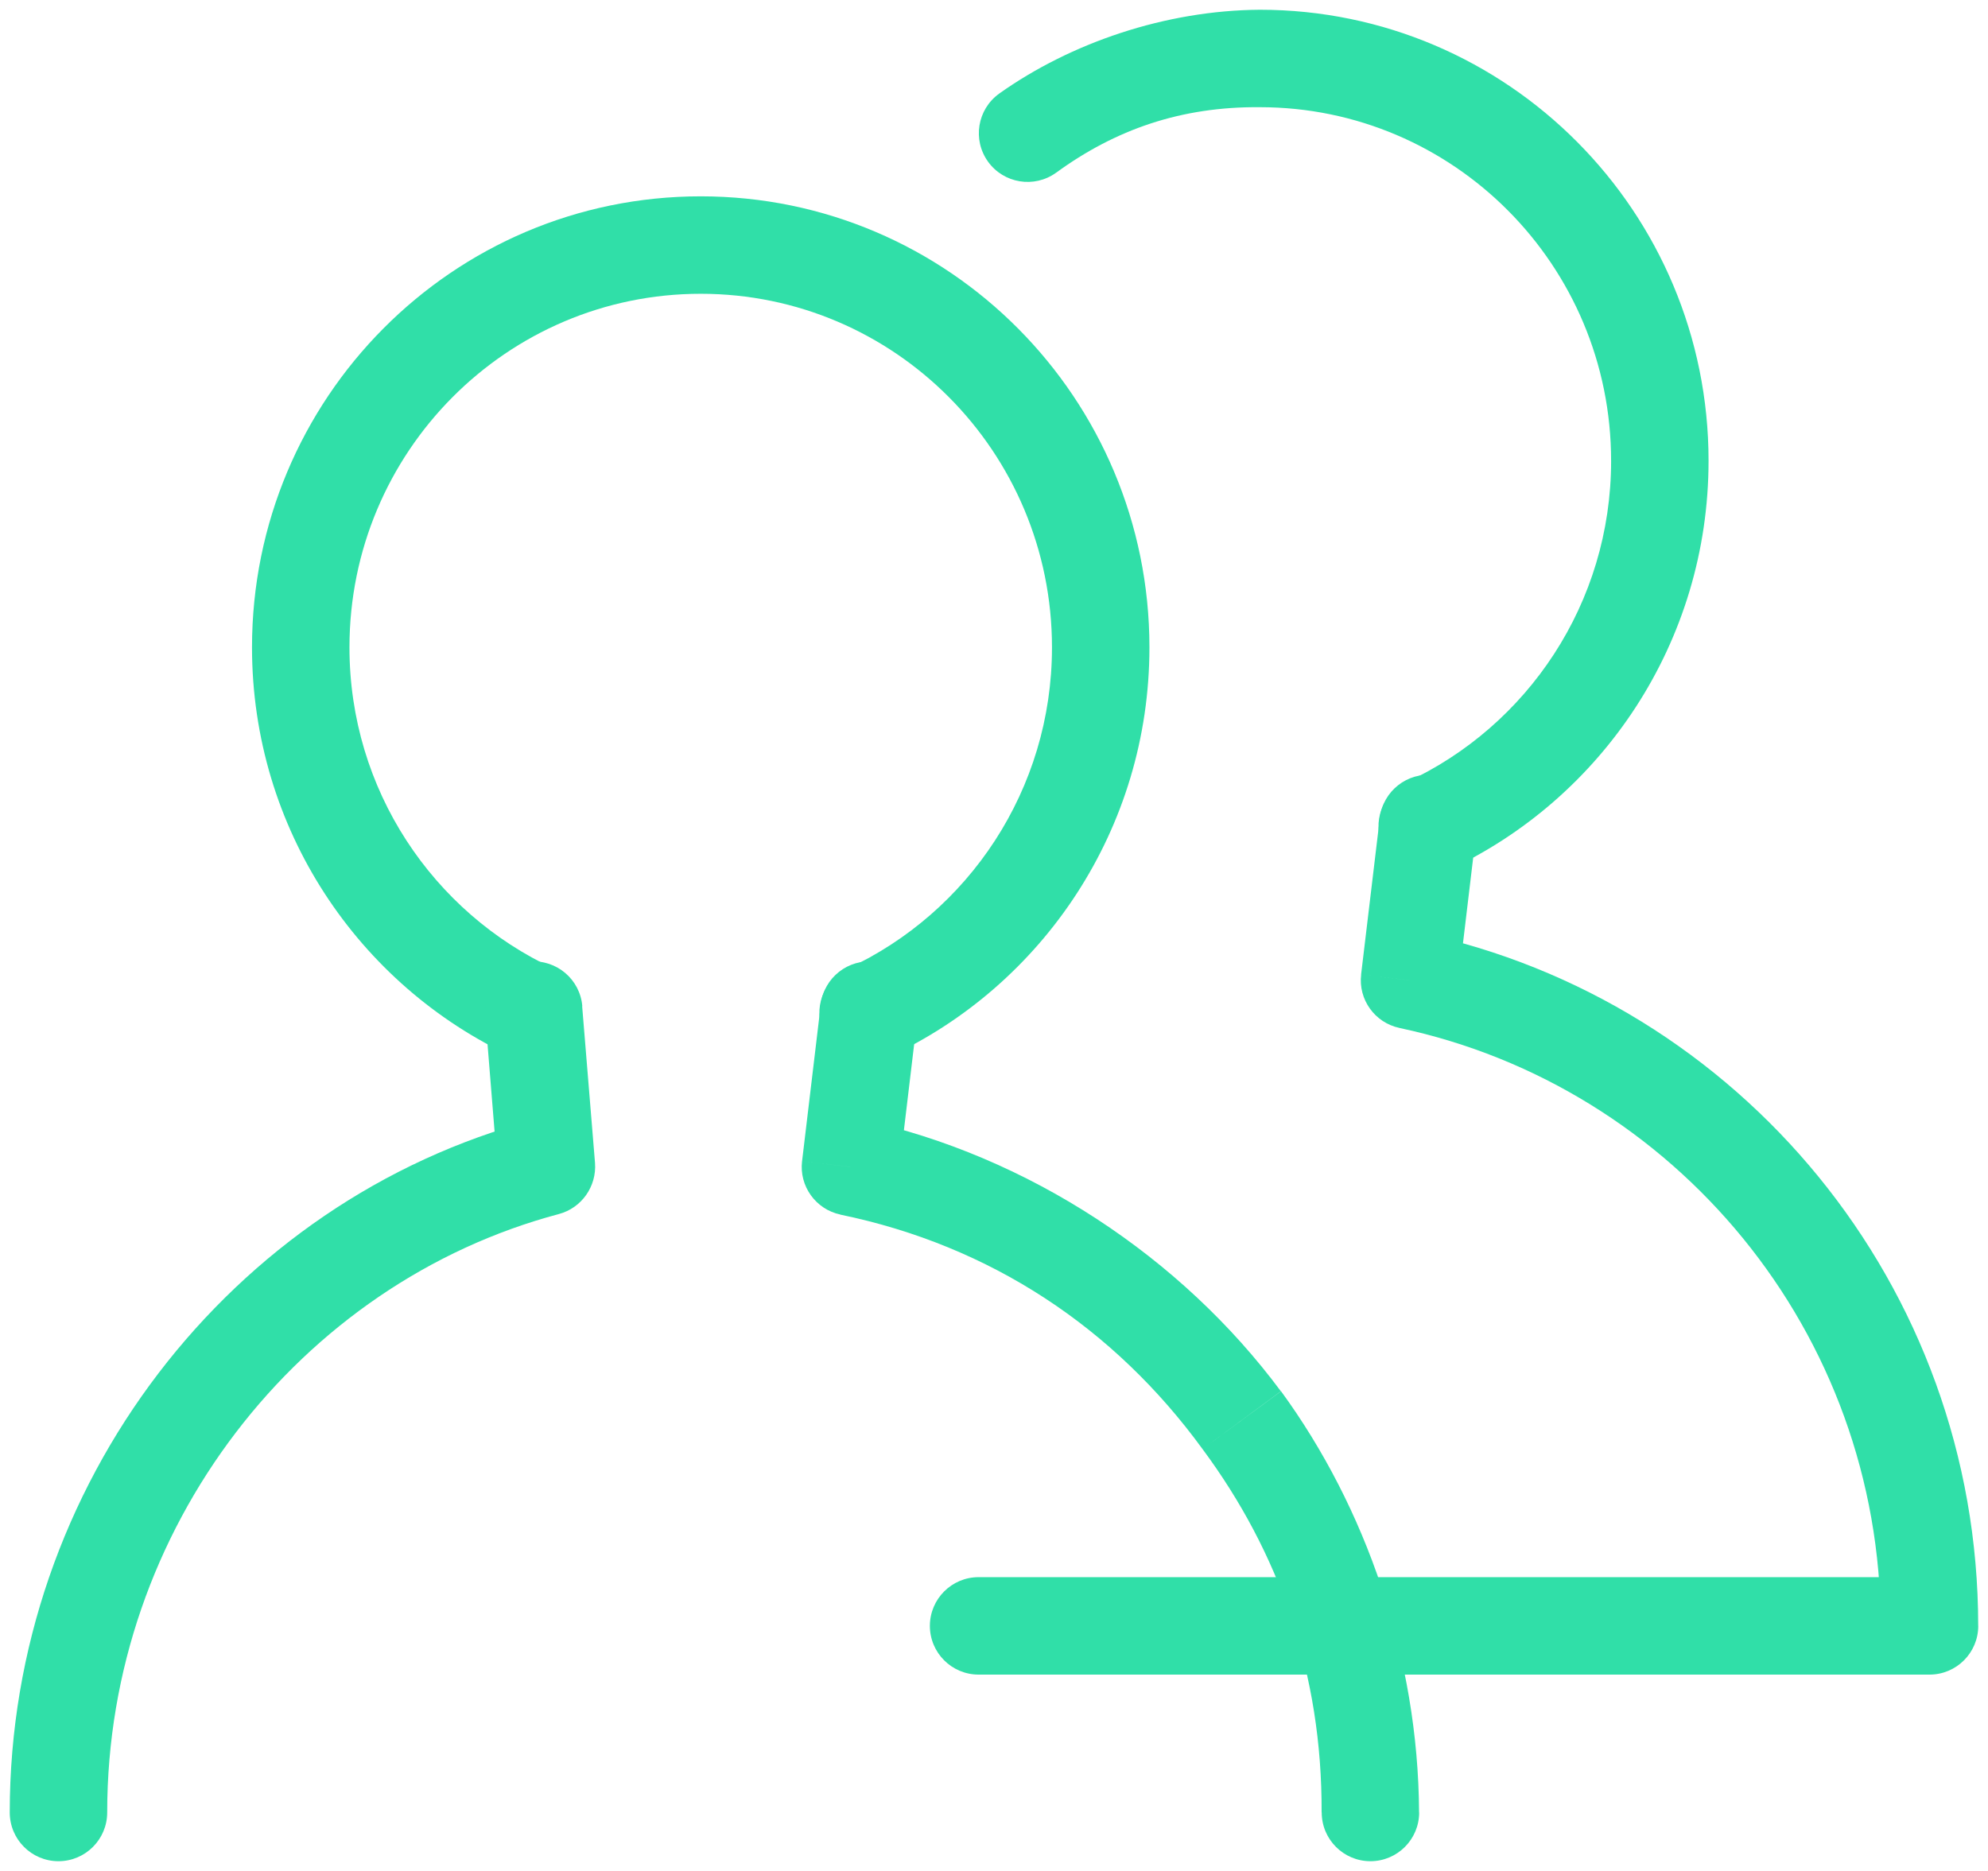
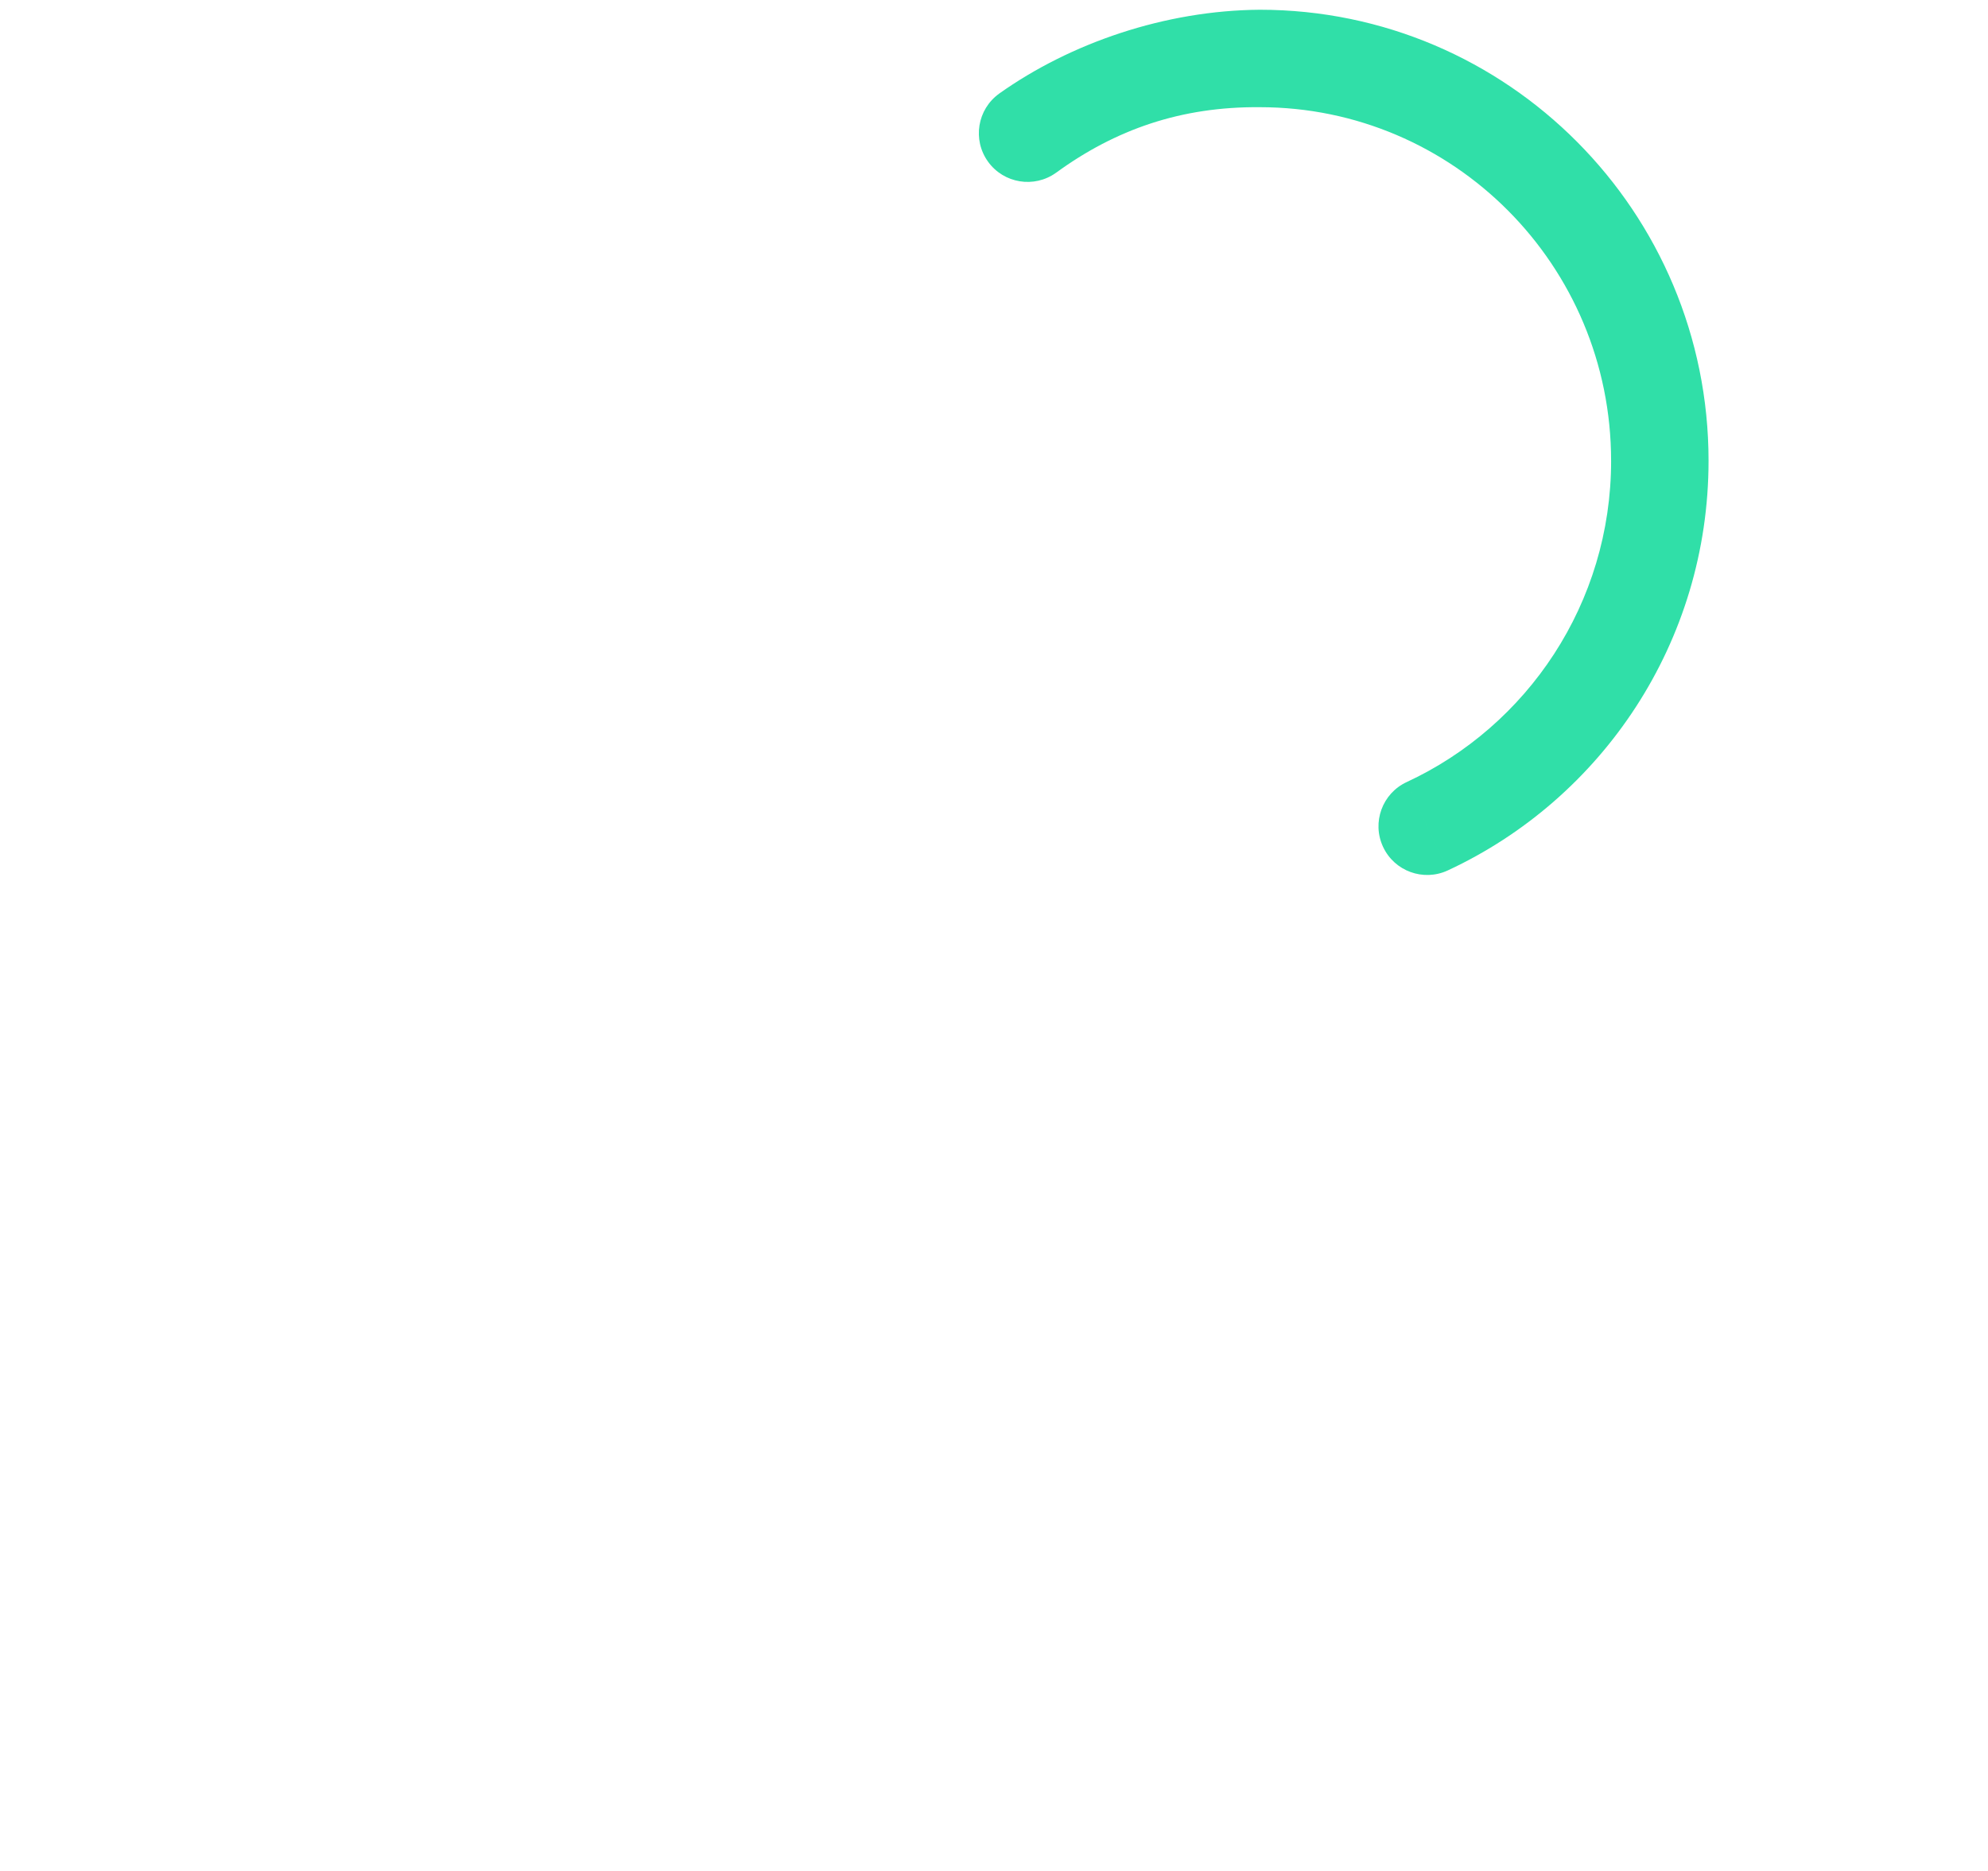
<svg xmlns="http://www.w3.org/2000/svg" xmlns:xlink="http://www.w3.org/1999/xlink" width="102" height="96" viewBox="0 0 102 96">
  <title>
    1-2-1
  </title>
  <desc>
    Created using Figma
  </desc>
  <use xlink:href="#a" transform="translate(15.43 12.574)" fill="#30DFA8" />
  <use xlink:href="#b" transform="translate(3 51.83)" fill="#30DFA8" />
  <g fill="#30DFA8">
    <use xlink:href="#c" transform="translate(52.723 3)" />
    <use xlink:href="#d" transform="translate(50.21 42.255)" />
  </g>
  <defs>
-     <path id="a" d="M10.882 41.663c1.253.582 2.74.037 3.32-1.215.582-1.252.037-2.74-1.215-3.32l-2.105 4.535zm17.176-4.535c-1.253.58-1.797 2.068-1.215 3.32.58 1.252 2.067 1.797 3.32 1.215l-2.105-4.535zM2.5 20.642C2.5 10.61 10.583 2.5 20.523 2.5v-5C7.793-2.5-2.5 7.875-2.5 20.642h5zM20.523 2.5c9.94 0 18.022 8.11 18.022 18.142h5C43.545 7.875 33.25-2.5 20.522-2.5v5zm-7.536 34.628C6.797 34.256 2.5 27.956 2.5 20.642h-5c0 9.32 5.48 17.355 13.382 21.02l2.105-4.534zm25.558-16.486c0 7.314-4.297 13.614-10.487 16.486l2.105 4.535c7.9-3.666 13.382-11.7 13.382-21.02h-5z" />
-     <path id="b" d="M64.814 41.17c0 1.38 1.12 2.5 2.5 2.5s2.5-1.12 2.5-2.5h-5zm-67.314 0c0 1.38 1.12 2.5 2.5 2.5s2.5-1.12 2.5-2.5h-5zM40.635 8.045l-2.483-.296c-.153 1.28.698 2.47 1.964 2.74l.52-2.45zm-15.598 0l.642 2.417c1.16-.31 1.94-1.414 1.85-2.62l-2.5.203zm19.04-7.75c.164-1.37-.814-2.614-2.185-2.777-1.37-.164-2.616.815-2.78 2.186l4.966.592zm-17.2-.497c-.113-1.376-1.32-2.4-2.695-2.29-1.375.113-2.4 1.32-2.288 2.696l4.983-.406zM60.72 21.04l2.012-1.483-2.013 1.483zM2.5 41.17c0-14.58 9.877-27.174 23.18-30.708L24.394 5.63C8.874 9.753-2.5 24.35-2.5 41.17h5zM43.117 8.342l.96-8.046-4.964-.592-.96 8.045 4.964.59zm-15.588-.5l-.66-8.045-4.98.406.65 8.045 4.98-.405zm12.58 2.65c7.73 1.593 14.07 5.826 18.59 12.03l4.02-2.965C57.63 12.7 49.79 7.477 41.15 5.6l-1.036 4.89zm18.59 12.03c3.94 5.313 6.14 11.53 6.11 18.648h5c-.04-7.96-2.74-15.673-7.08-21.613l-4.03 2.965z" />
    <path id="c" d="M19.452 37.128c-1.252.58-1.797 2.068-1.215 3.32.58 1.252 2.067 1.797 3.32 1.215l-2.105-4.535zM-1.458 1.804c-1.122.806-1.378 2.368-.572 3.49.805 1.12 2.368 1.376 3.49.57l-2.92-4.06zm13.375.696c9.94 0 18.022 8.11 18.022 18.142h5C34.94 7.875 24.64-2.5 11.91-2.5v5zM29.94 20.642c0 7.314-4.298 13.614-10.488 16.486l2.105 4.535c7.9-3.666 13.382-11.7 13.382-21.02h-5zM1.46 5.865C4.51 3.64 7.886 2.465 11.916 2.5v-5C7.06-2.466 2.21-.8-1.46 1.804l2.92 4.06z" />
-     <path id="d" d="M48.79 41.17v2.5c1.38 0 2.5-1.12 2.5-2.5h-2.5zM0 38.67c-1.38 0-2.5 1.12-2.5 2.5s1.12 2.5 2.5 2.5v-5zM22.11 8.045l-2.482-.296c-.154 1.28.698 2.47 1.963 2.74l.52-2.45zm3.443-7.75c.164-1.37-.815-2.614-2.186-2.777-1.37-.164-2.615.815-2.78 2.186l4.966.592zM48.79 38.67H0v5h48.79v-5zm-27.2-28.18c14.098 2.99 24.697 15.585 24.697 30.68h5c0-17.485-12.28-32.097-28.66-35.57l-1.038 4.89zm3-2.148l.96-8.046-4.963-.592-.962 8.045 4.965.59z" />
  </defs>
</svg>